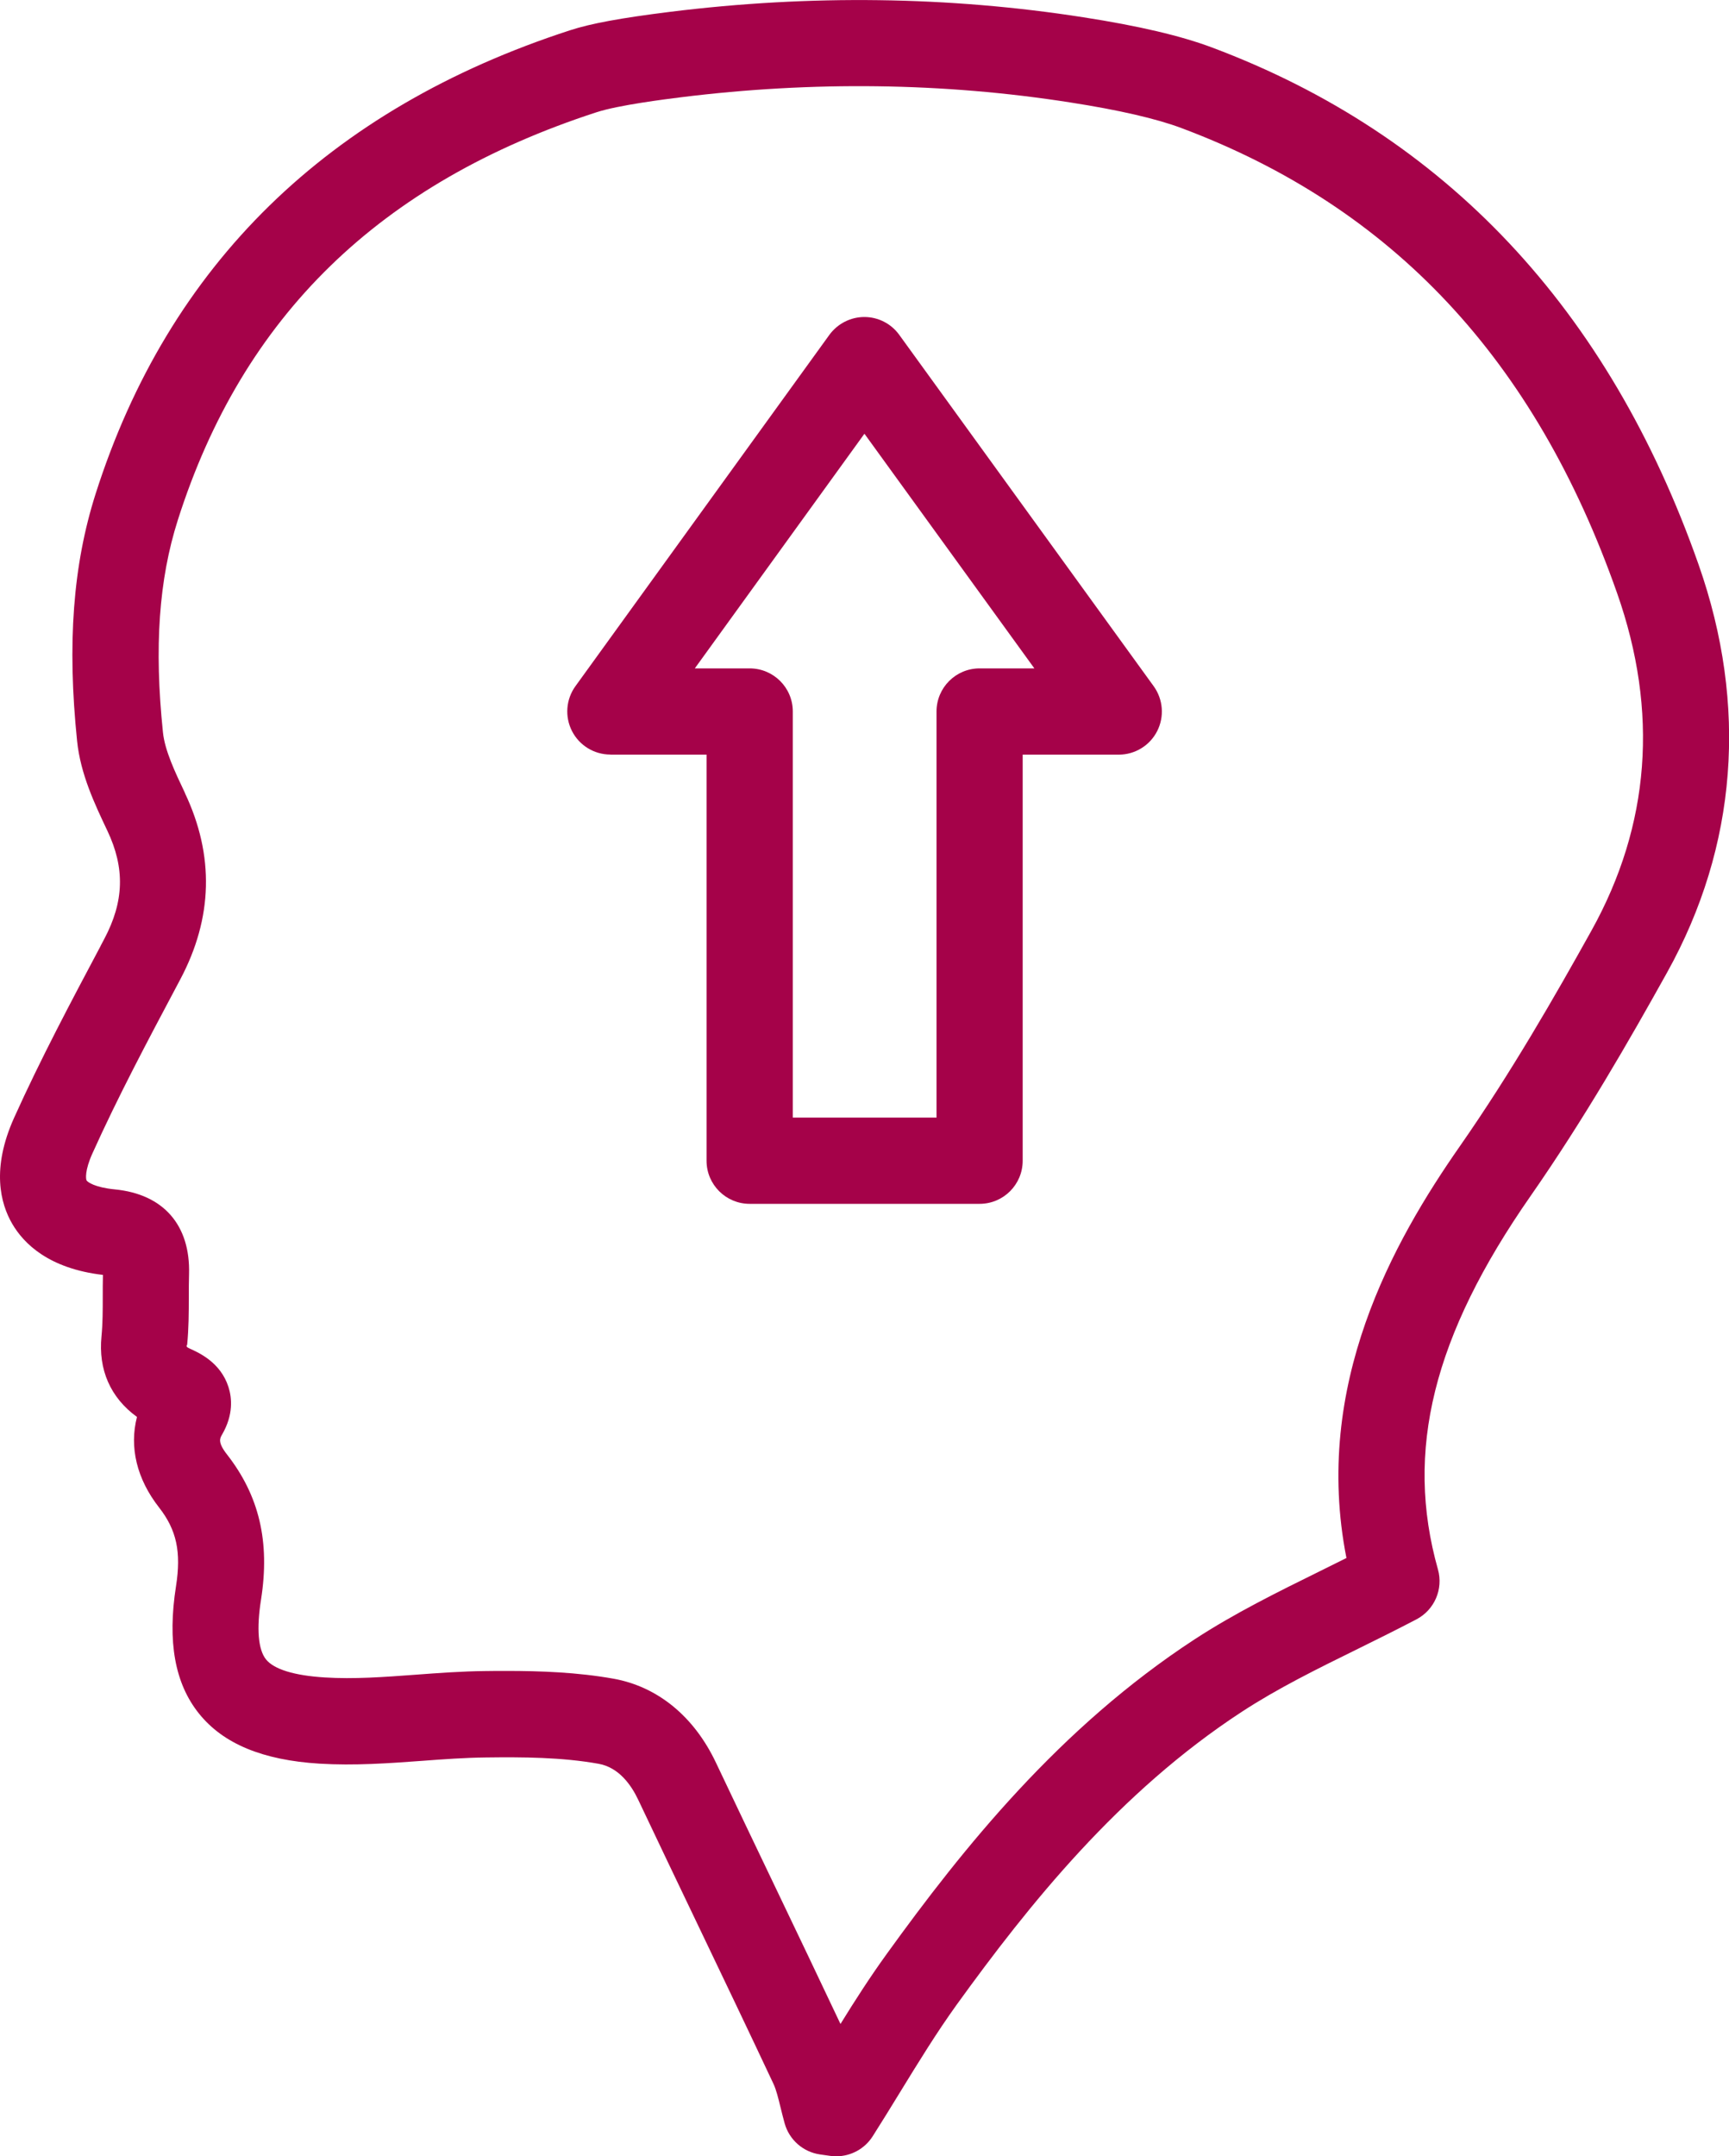
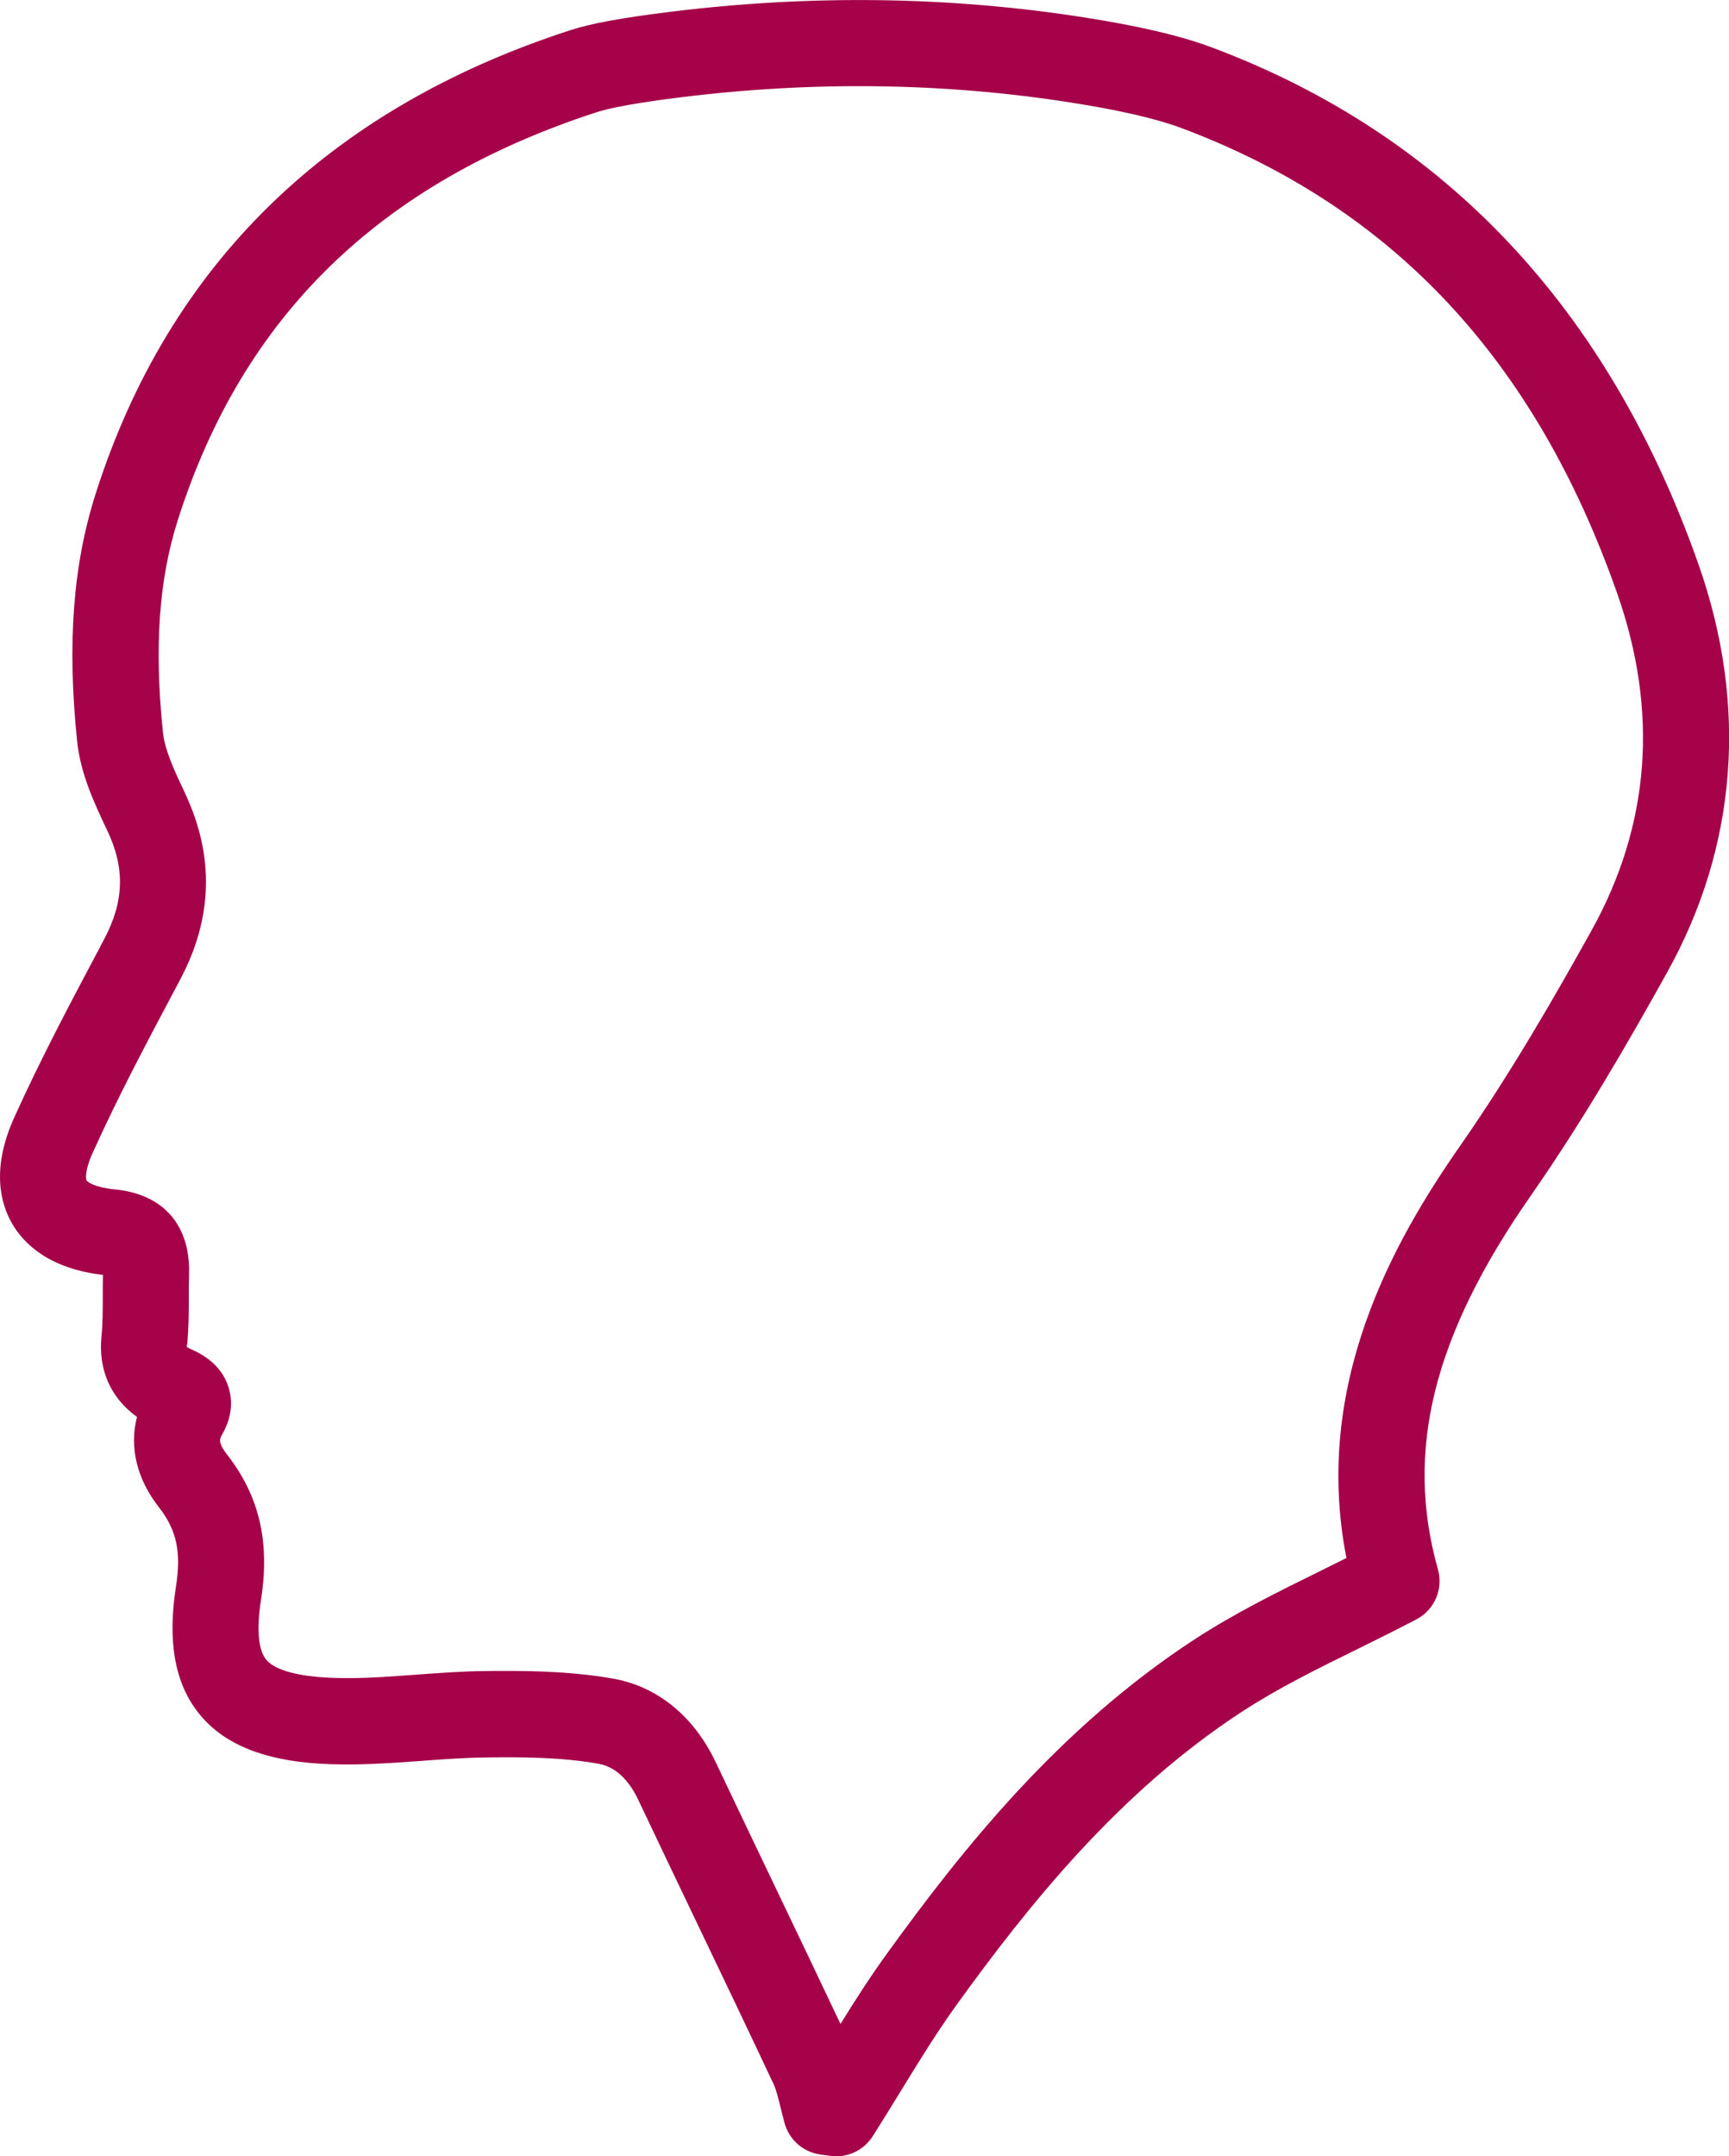
<svg xmlns="http://www.w3.org/2000/svg" id="Vrstva_2" viewBox="0 0 374.26 466.67">
  <g id="Vrstva_1-2">
    <path d="m21.78,204.74c-6.39,12.03-13,24.47-18.74,37.21-4.94,10.99-2.95,18.52-.4,22.91,2.52,4.33,7.96,9.71,19.64,11.07-.04,1.58-.04,3.16-.04,4.74,0,2.87,0,5.73-.27,8.56-.72,7.18,1.92,13.27,7.68,17.44-1.69,6.53-.05,13.43,4.79,19.61,3.79,4.86,4.82,9.62,3.66,17.01-1.89,12.05-.25,21.07,4.97,27.58,5.25,6.54,13.78,10.08,26.08,10.84,7.57.46,15.03-.08,22.25-.61,4.59-.34,9.19-.68,13.79-.73,7.93-.1,16.41-.06,24.39,1.37,4.42.79,7.1,4.67,8.57,7.79,4.29,9.06,8.61,18.1,12.94,27.14,5.47,11.43,10.94,22.86,16.32,34.31.63,1.32,1.07,3.2,1.56,5.18.28,1.15.57,2.3.88,3.42,1,3.56,4.01,6.19,7.66,6.71l2.2.31c.45.06.88.09,1.31.09,3.16,0,6.15-1.61,7.88-4.33,1.96-3.08,3.88-6.2,5.79-9.32,4.13-6.73,8.04-13.11,12.41-19.18,15.59-21.59,35.1-46.01,61.73-63.39,7.72-5.04,16.14-9.2,25.07-13.59,4.21-2.08,8.46-4.18,12.7-6.4,3.91-2.05,5.85-6.55,4.66-10.8-7.24-25.64-1.04-50.58,20.07-80.86,11.52-16.54,21.38-33.7,29.51-48.31,15.2-27.31,17.55-57.83,6.84-88.3-19.46-55.36-54.89-93.02-105.32-111.93-6.71-2.52-15.82-4.67-27.86-6.54-29.06-4.54-59.14-4.94-89.45-1.18h0c-10.66,1.33-17.14,2.52-21.65,3.99C71.03,23.55,36.48,57.32,20.69,106.9c-4.9,15.41-6.17,32.41-4,53.5.74,7.14,3.79,13.58,6.55,19.4,3.84,8.09,3.63,15.32-.68,23.44l-.8,1.51Zm18.27-33.09c-2.15-4.53-4.38-9.21-4.78-13.17-1.91-18.45-.88-33.04,3.22-45.92,14.05-44.14,43.7-73.01,90.65-88.27,4.75-1.55,14.86-2.81,18.18-3.23,28.57-3.55,56.93-3.18,84.27,1.1,10.62,1.65,18.76,3.53,24.18,5.57,45.64,17.12,76.48,50.04,94.27,100.65,9.02,25.64,7.14,50.2-5.55,73.03-7.9,14.2-17.46,30.86-28.51,46.7-14.33,20.55-31.91,51.62-24.53,89.09-1.95.98-3.9,1.94-5.84,2.9-9.02,4.45-18.36,9.05-27.02,14.7-29.18,19.05-50.07,45.12-66.66,68.11-3.57,4.94-6.86,10.06-10,15.14-4.65-9.84-9.34-19.65-14.04-29.47-4.32-9.02-8.63-18.04-12.91-27.07-4.73-10-12.59-16.45-22.14-18.18-7.88-1.41-15.94-1.69-23.27-1.69-1.59,0-3.14,0-4.64.03-4.98.05-9.97.42-14.96.79-6.88.51-13.37.99-19.71.59-6.57-.41-10.96-1.76-12.68-3.9-1.7-2.12-2.08-6.62-1.07-13,1.95-12.46-.39-22.43-7.4-31.39-2.02-2.59-1.51-3.46-1.06-4.24,2.52-4.32,2.15-8.01,1.4-10.34-1.7-5.3-6.36-7.39-8.35-8.29-.65-.29-.87-.49-.59-.84.34-3.44.36-6.91.36-10.37,0-1.63,0-3.26.05-4.9.31-10.64-5.55-17.34-16.08-18.36-4.3-.42-5.88-1.57-6.1-1.94-.16-.28-.43-2.11,1.28-5.88,5.49-12.19,11.95-24.36,18.2-36.12l.8-1.51c7.06-13.3,7.41-26.82,1-40.34h0Z" style="fill:#a50249;" />
-     <path d="m132.14,163.33h20.8v87.89c0,5.16,4.18,9.33,9.33,9.33h49.77c5.16,0,9.33-4.18,9.33-9.33v-87.89h20.8c3.51,0,6.72-1.97,8.31-5.09,1.59-3.12,1.3-6.88-.76-9.73l-55.07-76.04c-1.75-2.43-4.57-3.86-7.55-3.86s-5.8,1.44-7.57,3.86l-54.97,76.04c-2.05,2.84-2.34,6.59-.75,9.71,1.59,3.12,4.8,5.09,8.31,5.09h0Zm54.98-69.45l36.78,50.78h-11.85c-5.16,0-9.33,4.18-9.33,9.33v87.89h-31.11v-87.89c0-5.16-4.18-9.33-9.34-9.33h-11.87l36.71-50.78Z" style="fill:#a50249;" />
  </g>
</svg>